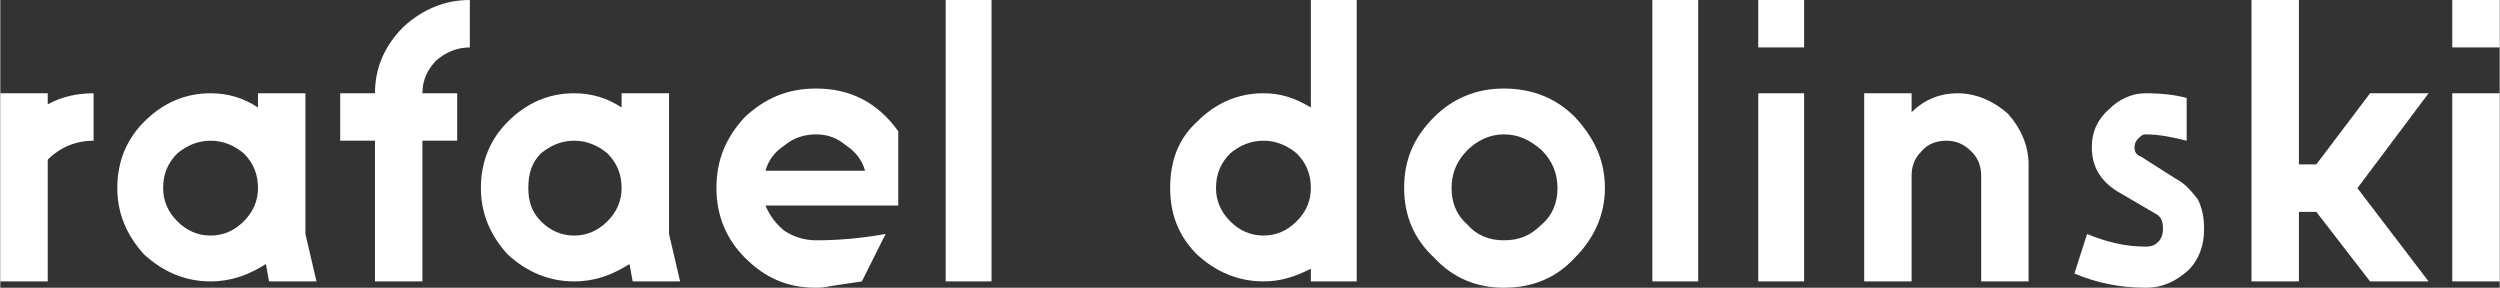
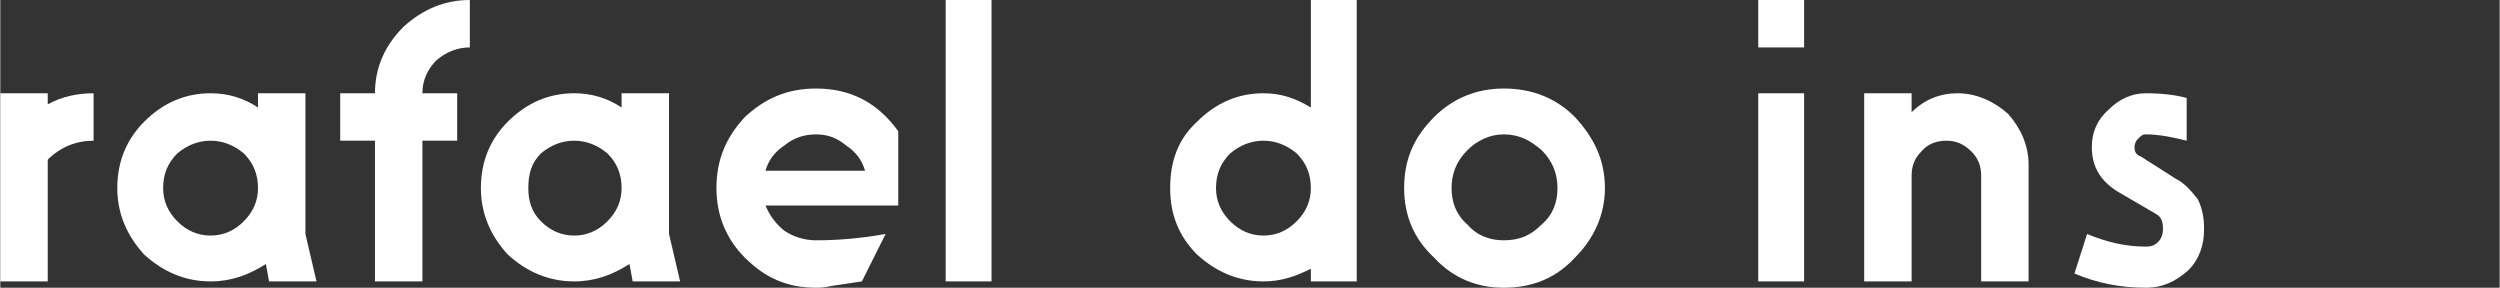
<svg xmlns="http://www.w3.org/2000/svg" xml:space="preserve" width="71.979mm" height="8.284mm" version="1.1" style="shape-rendering:geometricPrecision; text-rendering:geometricPrecision; image-rendering:optimizeQuality; fill-rule:evenodd; clip-rule:evenodd" viewBox="0 0 1581 182">
  <rect x="0" y="0" width="1581" height="182" fill="#333333" stroke="none" />
  <defs>
    <style type="text/css">
   
    .fil0 {fill:white;fill-rule:nonzero}
   
  </style>
  </defs>
  <g id="Camada_x0020_1">
    <path class="fil0" d="M0 59l30 0 0 7c9,-5 19,-7 29,-7l0 30c-11,0 -21,4 -29,12l0 77 -30 0 0 -119z" />
    <path id="1" class="fil0" d="M91 161c-11,-12 -17,-26 -17,-42 0,-17 6,-31 17,-42 12,-12 26,-18 42,-18 11,0 21,3 30,9l0 -9 30 0 0 89 7 30 -30 0 -2 -11c-11,7 -22,11 -35,11 -16,0 -30,-6 -42,-17zm21 -64c-6,6 -9,13 -9,22 0,8 3,15 9,21 6,6 13,9 21,9 8,0 15,-3 21,-9 6,-6 9,-13 9,-21 0,-9 -3,-16 -9,-22 -6,-5 -13,-8 -21,-8 -8,0 -15,3 -21,8z" />
    <path id="2" class="fil0" d="M215 89l0 -30 22 0c0,-16 6,-30 18,-42 12,-11 26,-17 42,-17l0 30c-8,0 -15,3 -21,8 -6,6 -9,13 -9,21l22 0 0 30 -22 0 0 89 -30 0 0 -89 -22 0z" />
    <path id="3" class="fil0" d="M321 161c-11,-12 -17,-26 -17,-42 0,-17 6,-31 17,-42 12,-12 26,-18 42,-18 11,0 21,3 30,9l0 -9 30 0 0 89 7 30 -30 0 -2 -11c-11,7 -22,11 -35,11 -16,0 -30,-6 -42,-17zm21 -64c-6,6 -8,13 -8,22 0,8 2,15 8,21 6,6 13,9 21,9 8,0 15,-3 21,-9 6,-6 9,-13 9,-21 0,-9 -3,-16 -9,-22 -6,-5 -13,-8 -21,-8 -8,0 -15,3 -21,8z" />
    <path id="4" class="fil0" d="M547 108c-2,-7 -6,-12 -12,-16 -6,-5 -12,-7 -19,-7 -7,0 -14,2 -20,7 -6,4 -10,9 -12,16l63 0zm-63 22c3,7 7,12 12,16 6,4 13,6 20,6 13,0 27,-1 44,-4l-15 30 -20 3c-4,1 -7,1 -9,1 -18,0 -32,-6 -45,-19 -12,-12 -18,-27 -18,-44 0,-18 6,-32 18,-45 13,-12 27,-18 45,-18 22,0 39,9 52,27l0 47 -84 0z" />
    <polygon id="5" class="fil0" points="598,0 627,0 627,178 598,178 " />
    <path id="6" class="fil0" d="M757 161c-12,-12 -17,-26 -17,-42 0,-17 5,-31 17,-42 12,-12 26,-18 42,-18 11,0 20,3 30,9l0 -68 29 0 0 178 -29 0 0 -8c-10,5 -19,8 -30,8 -16,0 -30,-6 -42,-17zm21 -64c-6,6 -9,13 -9,22 0,8 3,15 9,21 6,6 13,9 21,9 8,0 15,-3 21,-9 6,-6 9,-13 9,-21 0,-9 -3,-16 -9,-22 -6,-5 -13,-8 -21,-8 -8,0 -15,3 -21,8z" />
    <path id="7" class="fil0" d="M907 163c-13,-12 -19,-27 -19,-44 0,-18 6,-32 19,-45 12,-12 27,-18 44,-18 18,0 33,6 45,18 12,13 19,27 19,45 0,17 -7,32 -19,44 -12,13 -27,19 -45,19 -17,0 -32,-6 -44,-19zm21 -68c-7,7 -10,15 -10,24 0,9 3,17 10,23 6,7 14,10 23,10 10,0 17,-3 24,-10 7,-6 10,-14 10,-23 0,-9 -3,-17 -10,-24 -7,-6 -14,-10 -24,-10 -9,0 -17,4 -23,10z" />
-     <polygon id="8" class="fil0" points="1045,0 1074,0 1074,178 1045,178 " />
    <path id="9" class="fil0" d="M1112 59l29 0 0 119 -29 0 0 -119zm0 -59l29 0 0 30 -29 0 0 -30z" />
    <path id="10" class="fil0" d="M1179 59l30 0 0 12c8,-8 18,-12 29,-12 12,0 23,5 32,13 8,9 13,20 13,32l0 74 -30 0 0 -67c0,-6 -2,-11 -6,-15 -5,-5 -10,-7 -16,-7 -6,0 -12,2 -16,7 -4,4 -6,9 -6,15l0 67 -30 0 0 -119z" />
    <path id="11" class="fil0" d="M1357 59c10,0 19,1 26,3l0 27c-8,-2 -17,-4 -26,-4 -2,0 -3,1 -5,3 -1,1 -2,3 -2,5 0,3 1,5 4,6l22 14c6,3 10,8 14,13 3,6 4,12 4,19 0,10 -3,19 -10,26 -8,7 -16,11 -27,11 -16,0 -31,-3 -45,-9l8 -25c12,5 24,8 37,8 4,0 6,-1 8,-3 2,-2 3,-5 3,-8 0,-5 -1,-8 -5,-10l-24 -14c-11,-7 -16,-16 -16,-28 0,-10 4,-18 11,-24 6,-6 14,-10 23,-10z" />
-     <polygon id="12" class="fil0" points="1424,0 1454,0 1454,104 1465,104 1499,59 1536,59 1491,119 1536,178 1499,178 1465,134 1454,134 1454,178 1424,178 " />
-     <path id="13" class="fil0" d="M1551 59l30 0 0 119 -30 0 0 -119zm0 -59l30 0 0 30 -30 0 0 -30z" />
  </g>
</svg>